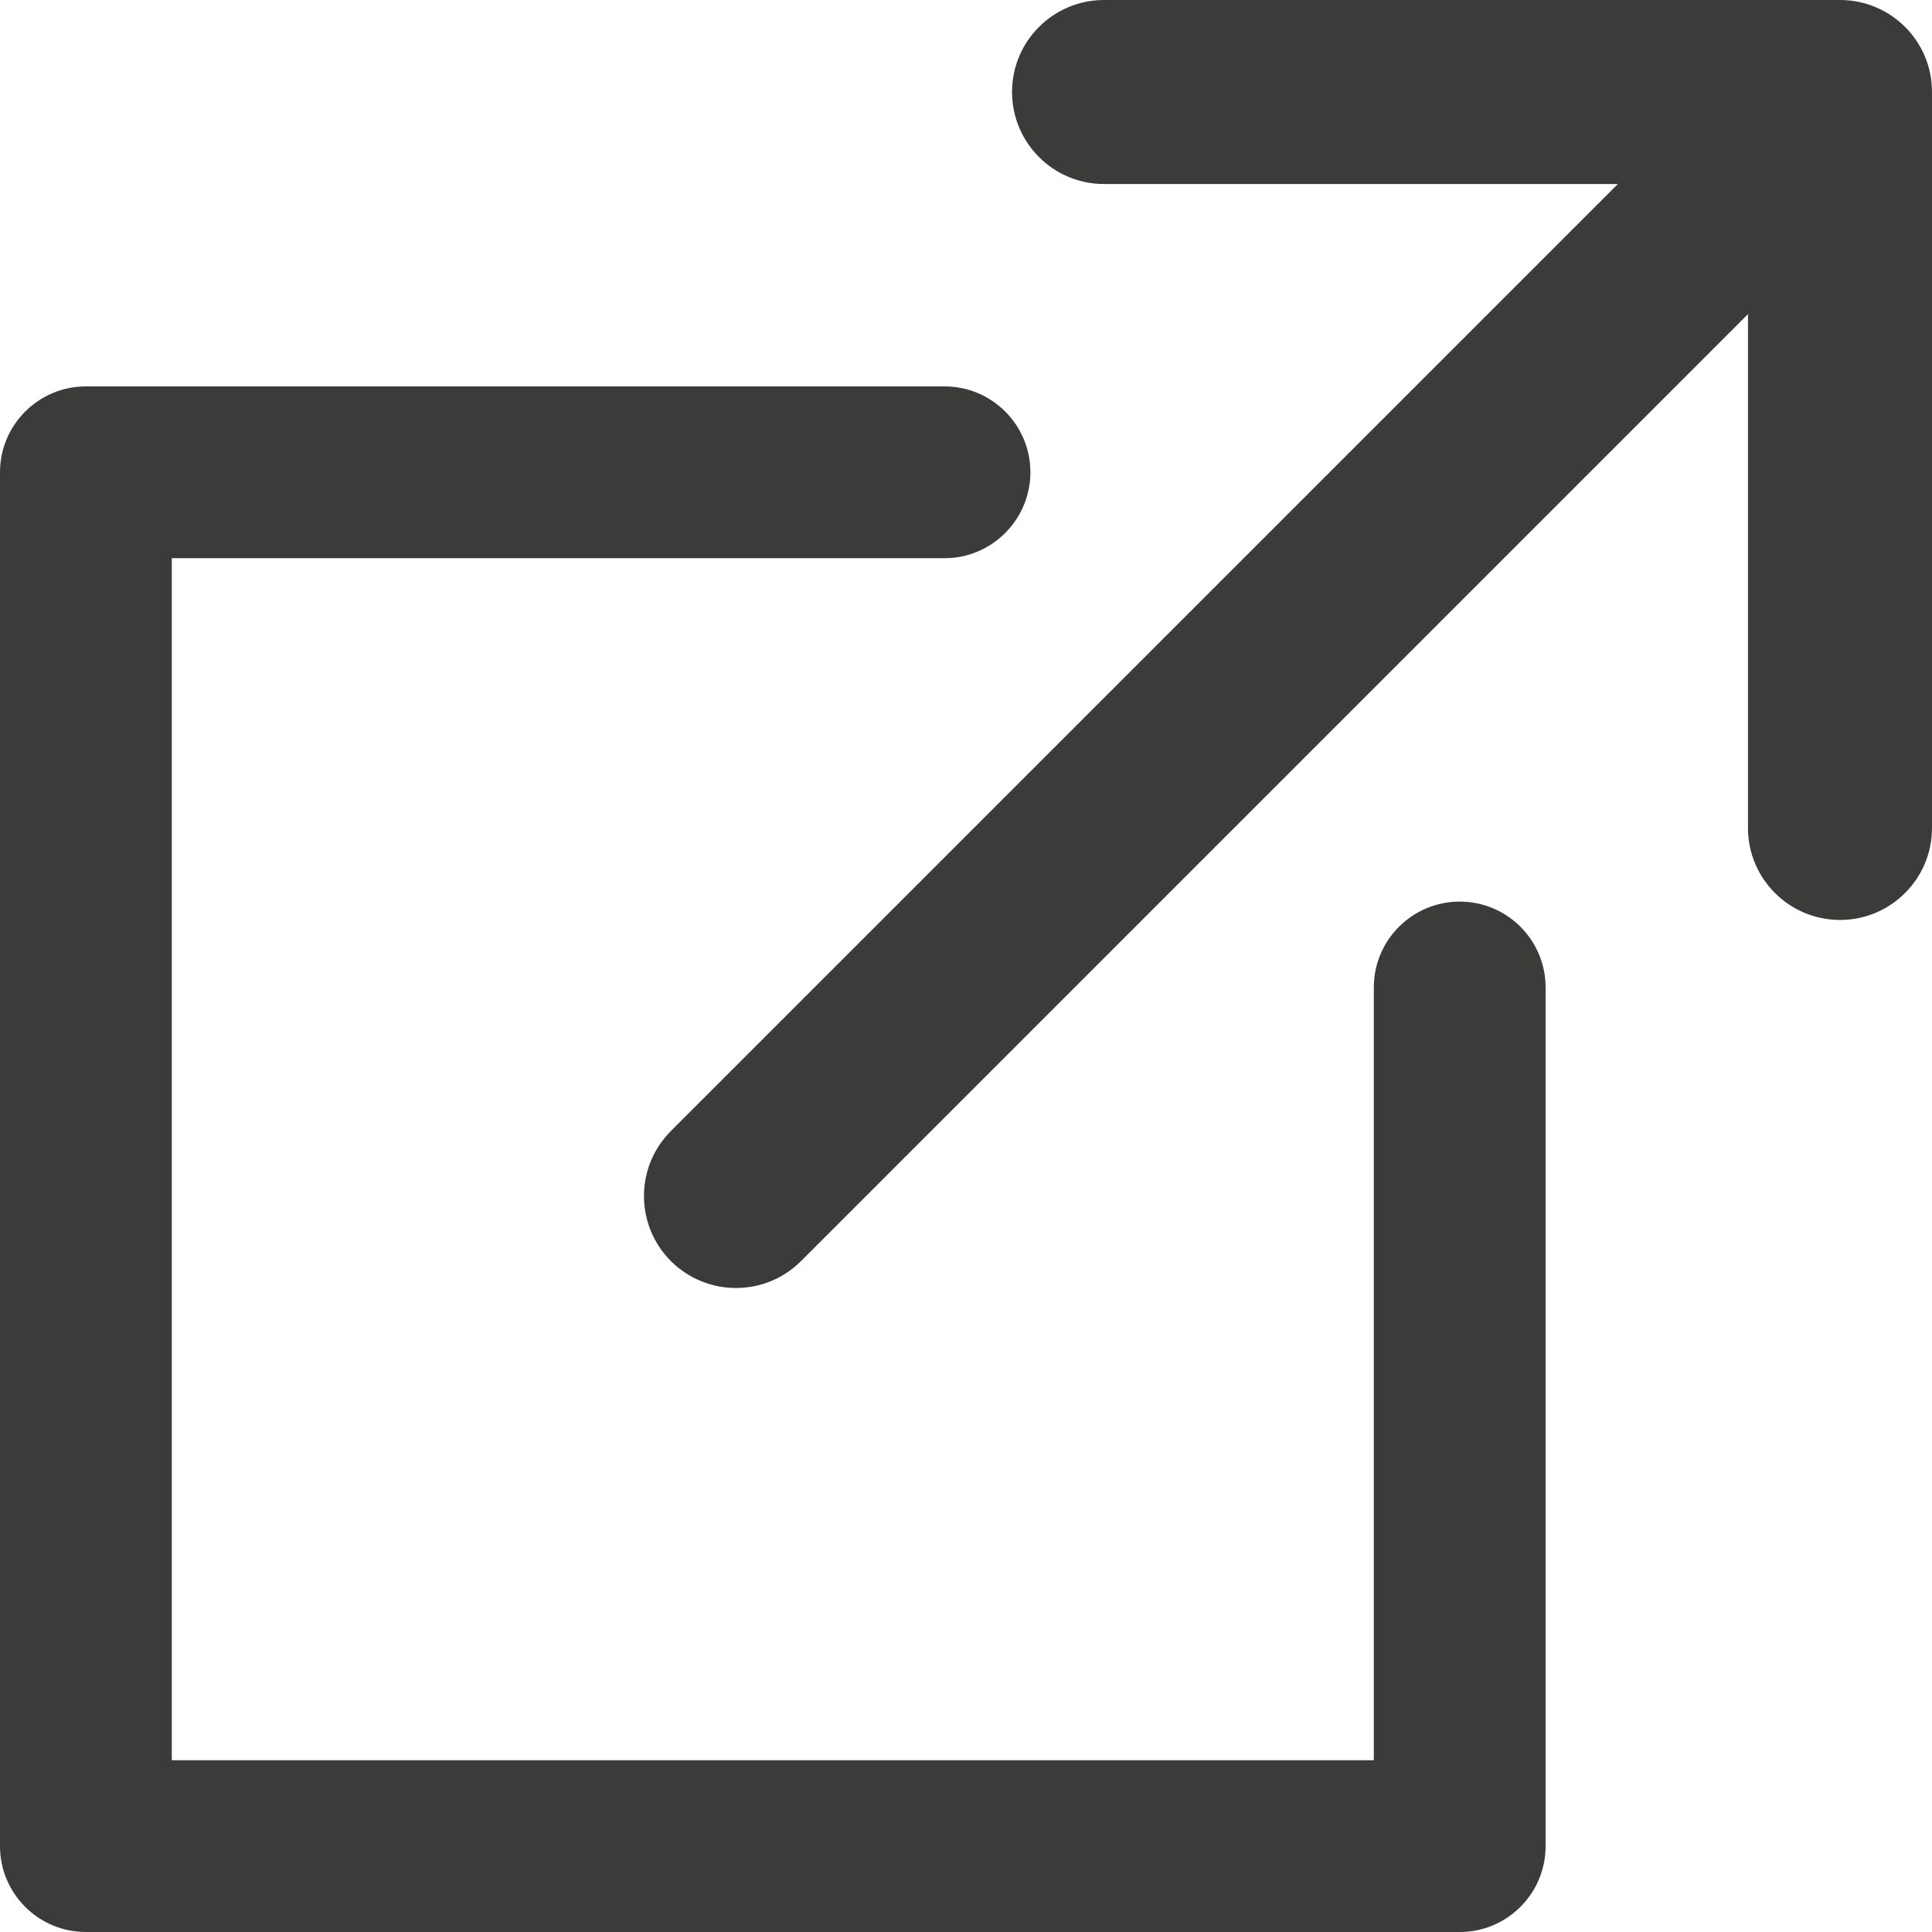
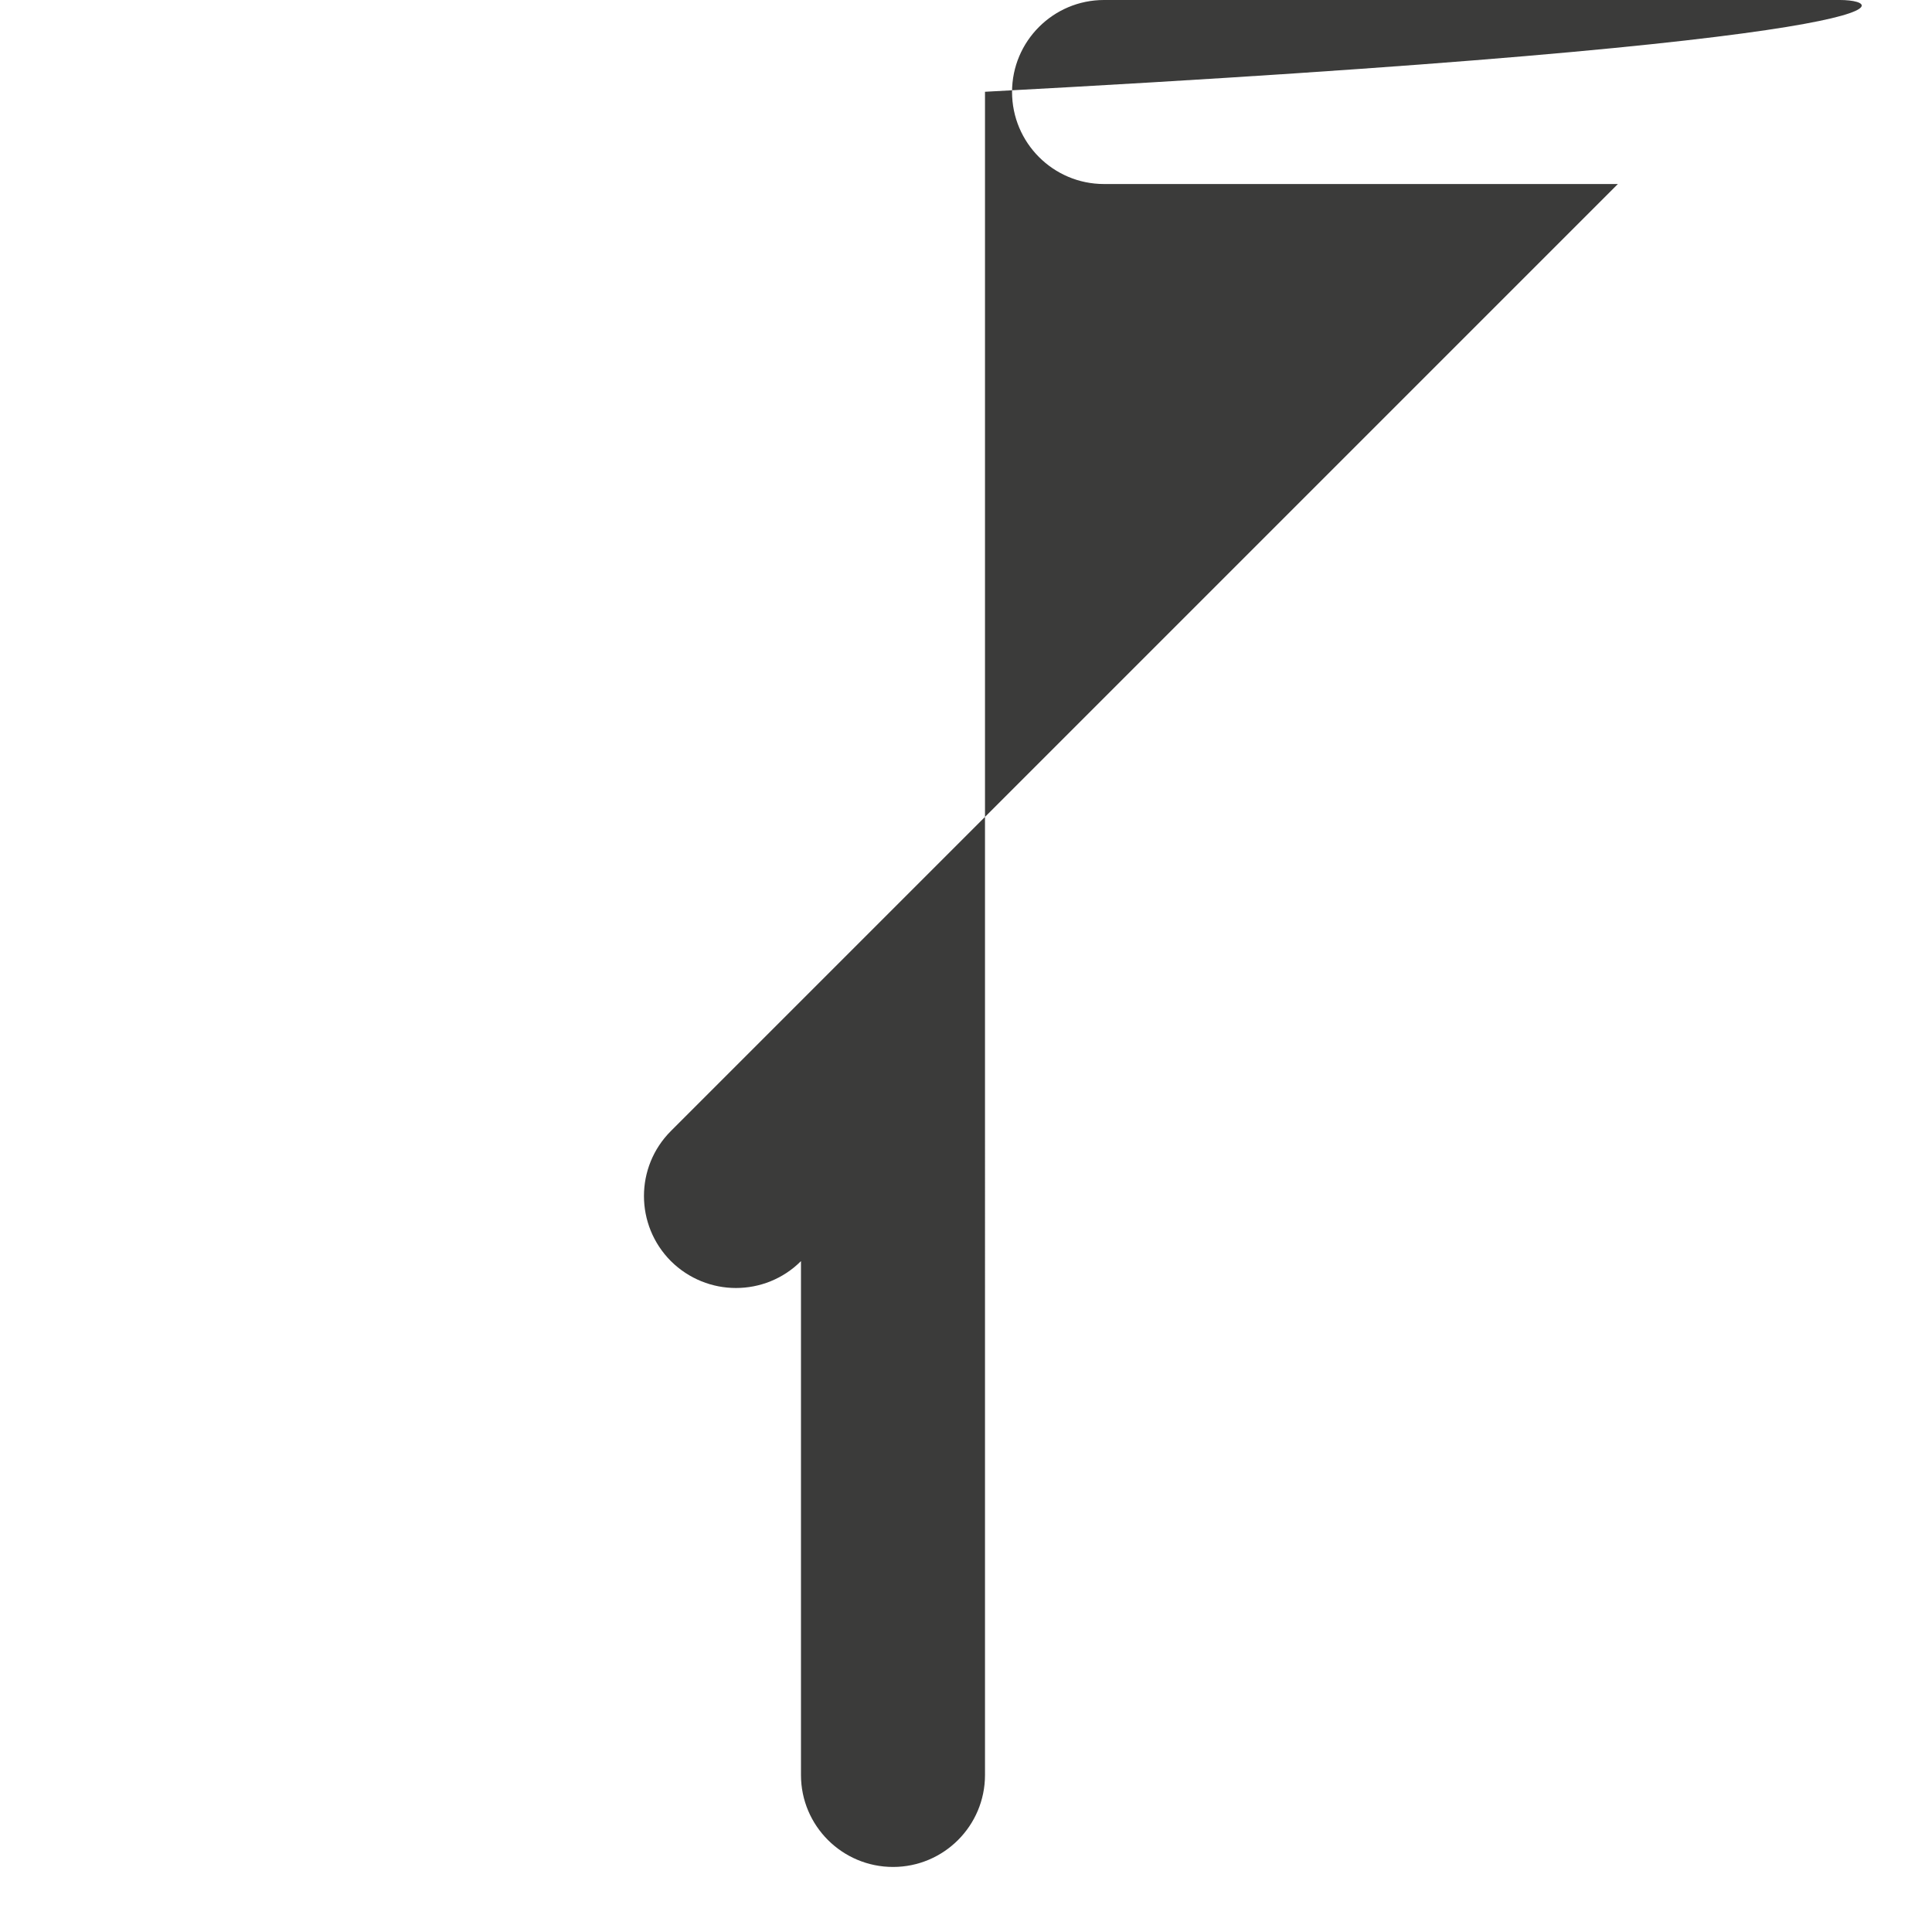
<svg xmlns="http://www.w3.org/2000/svg" width="12" height="12" viewBox="0 0 12 12">
  <g fill="none" fill-rule="evenodd">
    <g fill="#3B3B3A" fill-rule="nonzero">
      <g>
        <g>
          <g>
            <g>
-               <path d="M11.429 0H6.857c-.315 0-.571.256-.571.571 0 .316.256.572.571.572h3.192L4.167 7.025c-.223.223-.223.584 0 .808.112.111.258.167.404.167.147 0 .293-.056.404-.167l5.882-5.882v3.192c0 .315.256.571.572.571.315 0 .571-.256.571-.571V.57C12 .256 11.744 0 11.429 0z" transform="translate(-579 -748) translate(103 449) translate(400) translate(0 296) translate(76 3)" />
-               <path d="M9.067 5.6c-.295 0-.534.239-.534.533v4.8H1.067V3.467h4.8c.294 0 .533-.24.533-.534 0-.294-.239-.533-.533-.533H.533C.24 2.4 0 2.639 0 2.933v8.534c0 .294.239.533.533.533h8.534c.294 0 .533-.239.533-.533V6.133c0-.294-.239-.533-.533-.533z" transform="translate(-579 -748) translate(103 449) translate(400) translate(0 296) translate(76 3)" />
+               <path d="M11.429 0H6.857c-.315 0-.571.256-.571.571 0 .316.256.572.571.572h3.192L4.167 7.025c-.223.223-.223.584 0 .808.112.111.258.167.404.167.147 0 .293-.056.404-.167v3.192c0 .315.256.571.572.571.315 0 .571-.256.571-.571V.57C12 .256 11.744 0 11.429 0z" transform="translate(-579 -748) translate(103 449) translate(400) translate(0 296) translate(76 3)" />
            </g>
          </g>
        </g>
      </g>
    </g>
  </g>
</svg>